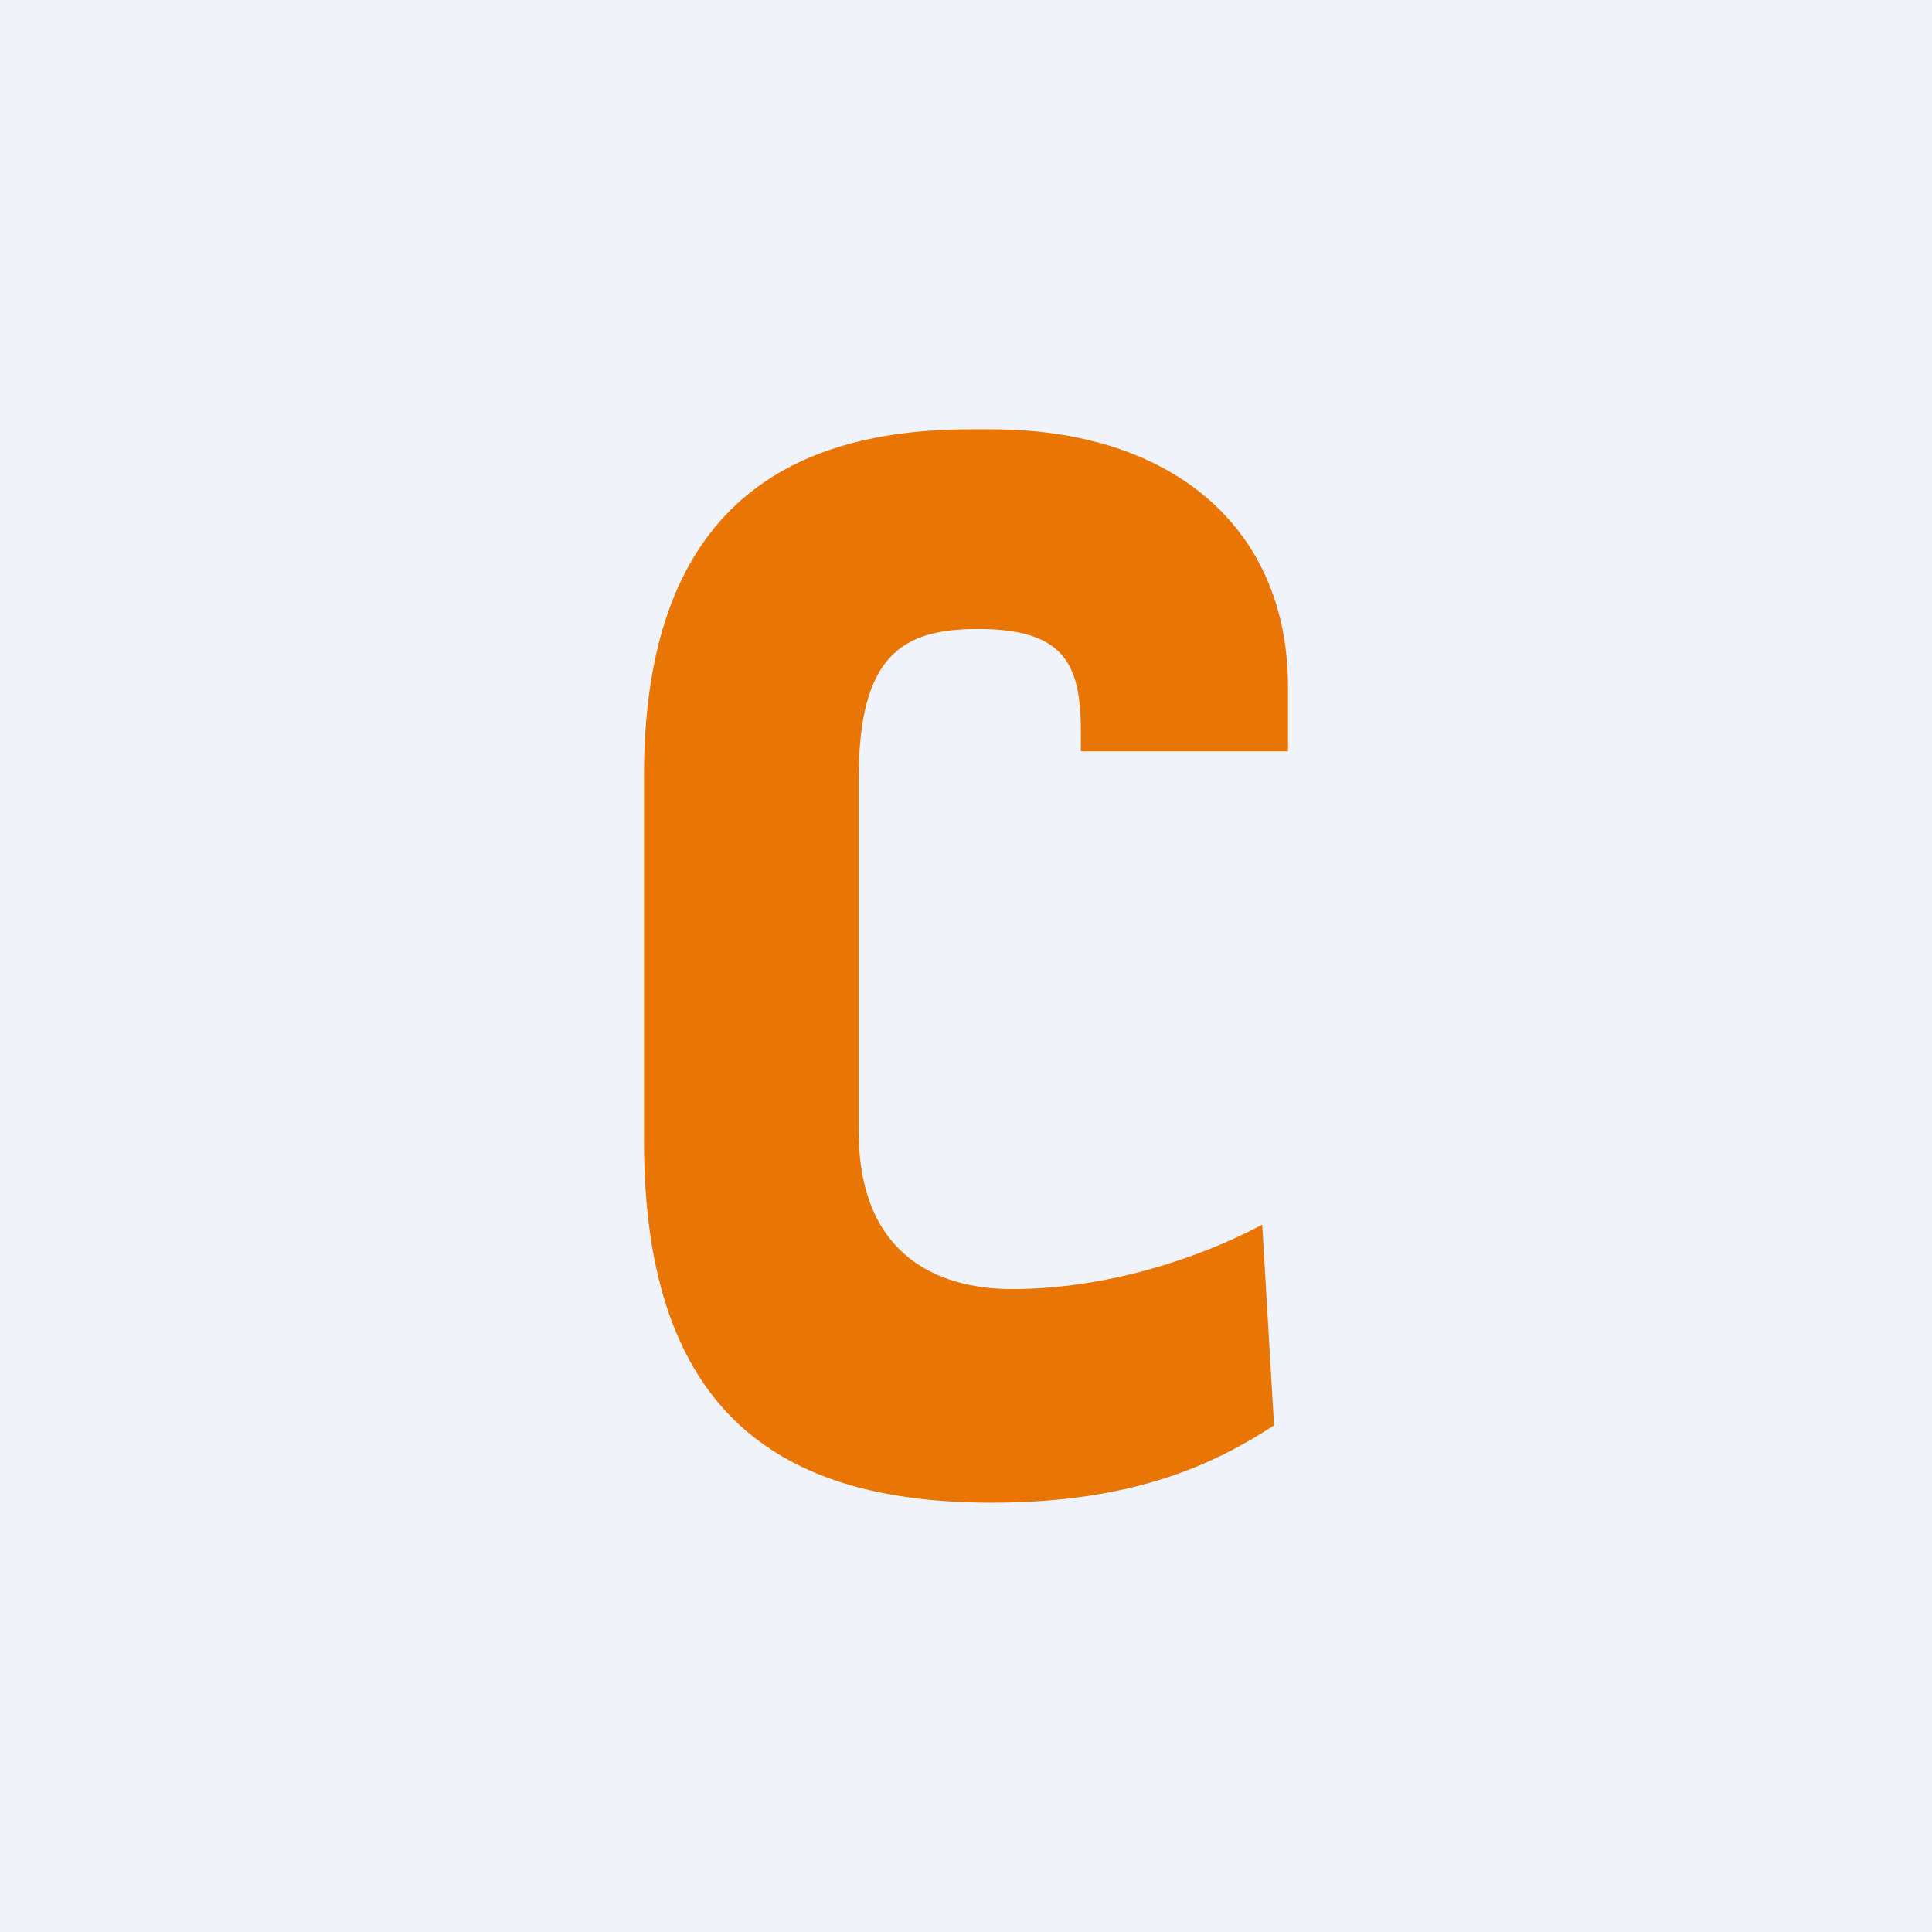
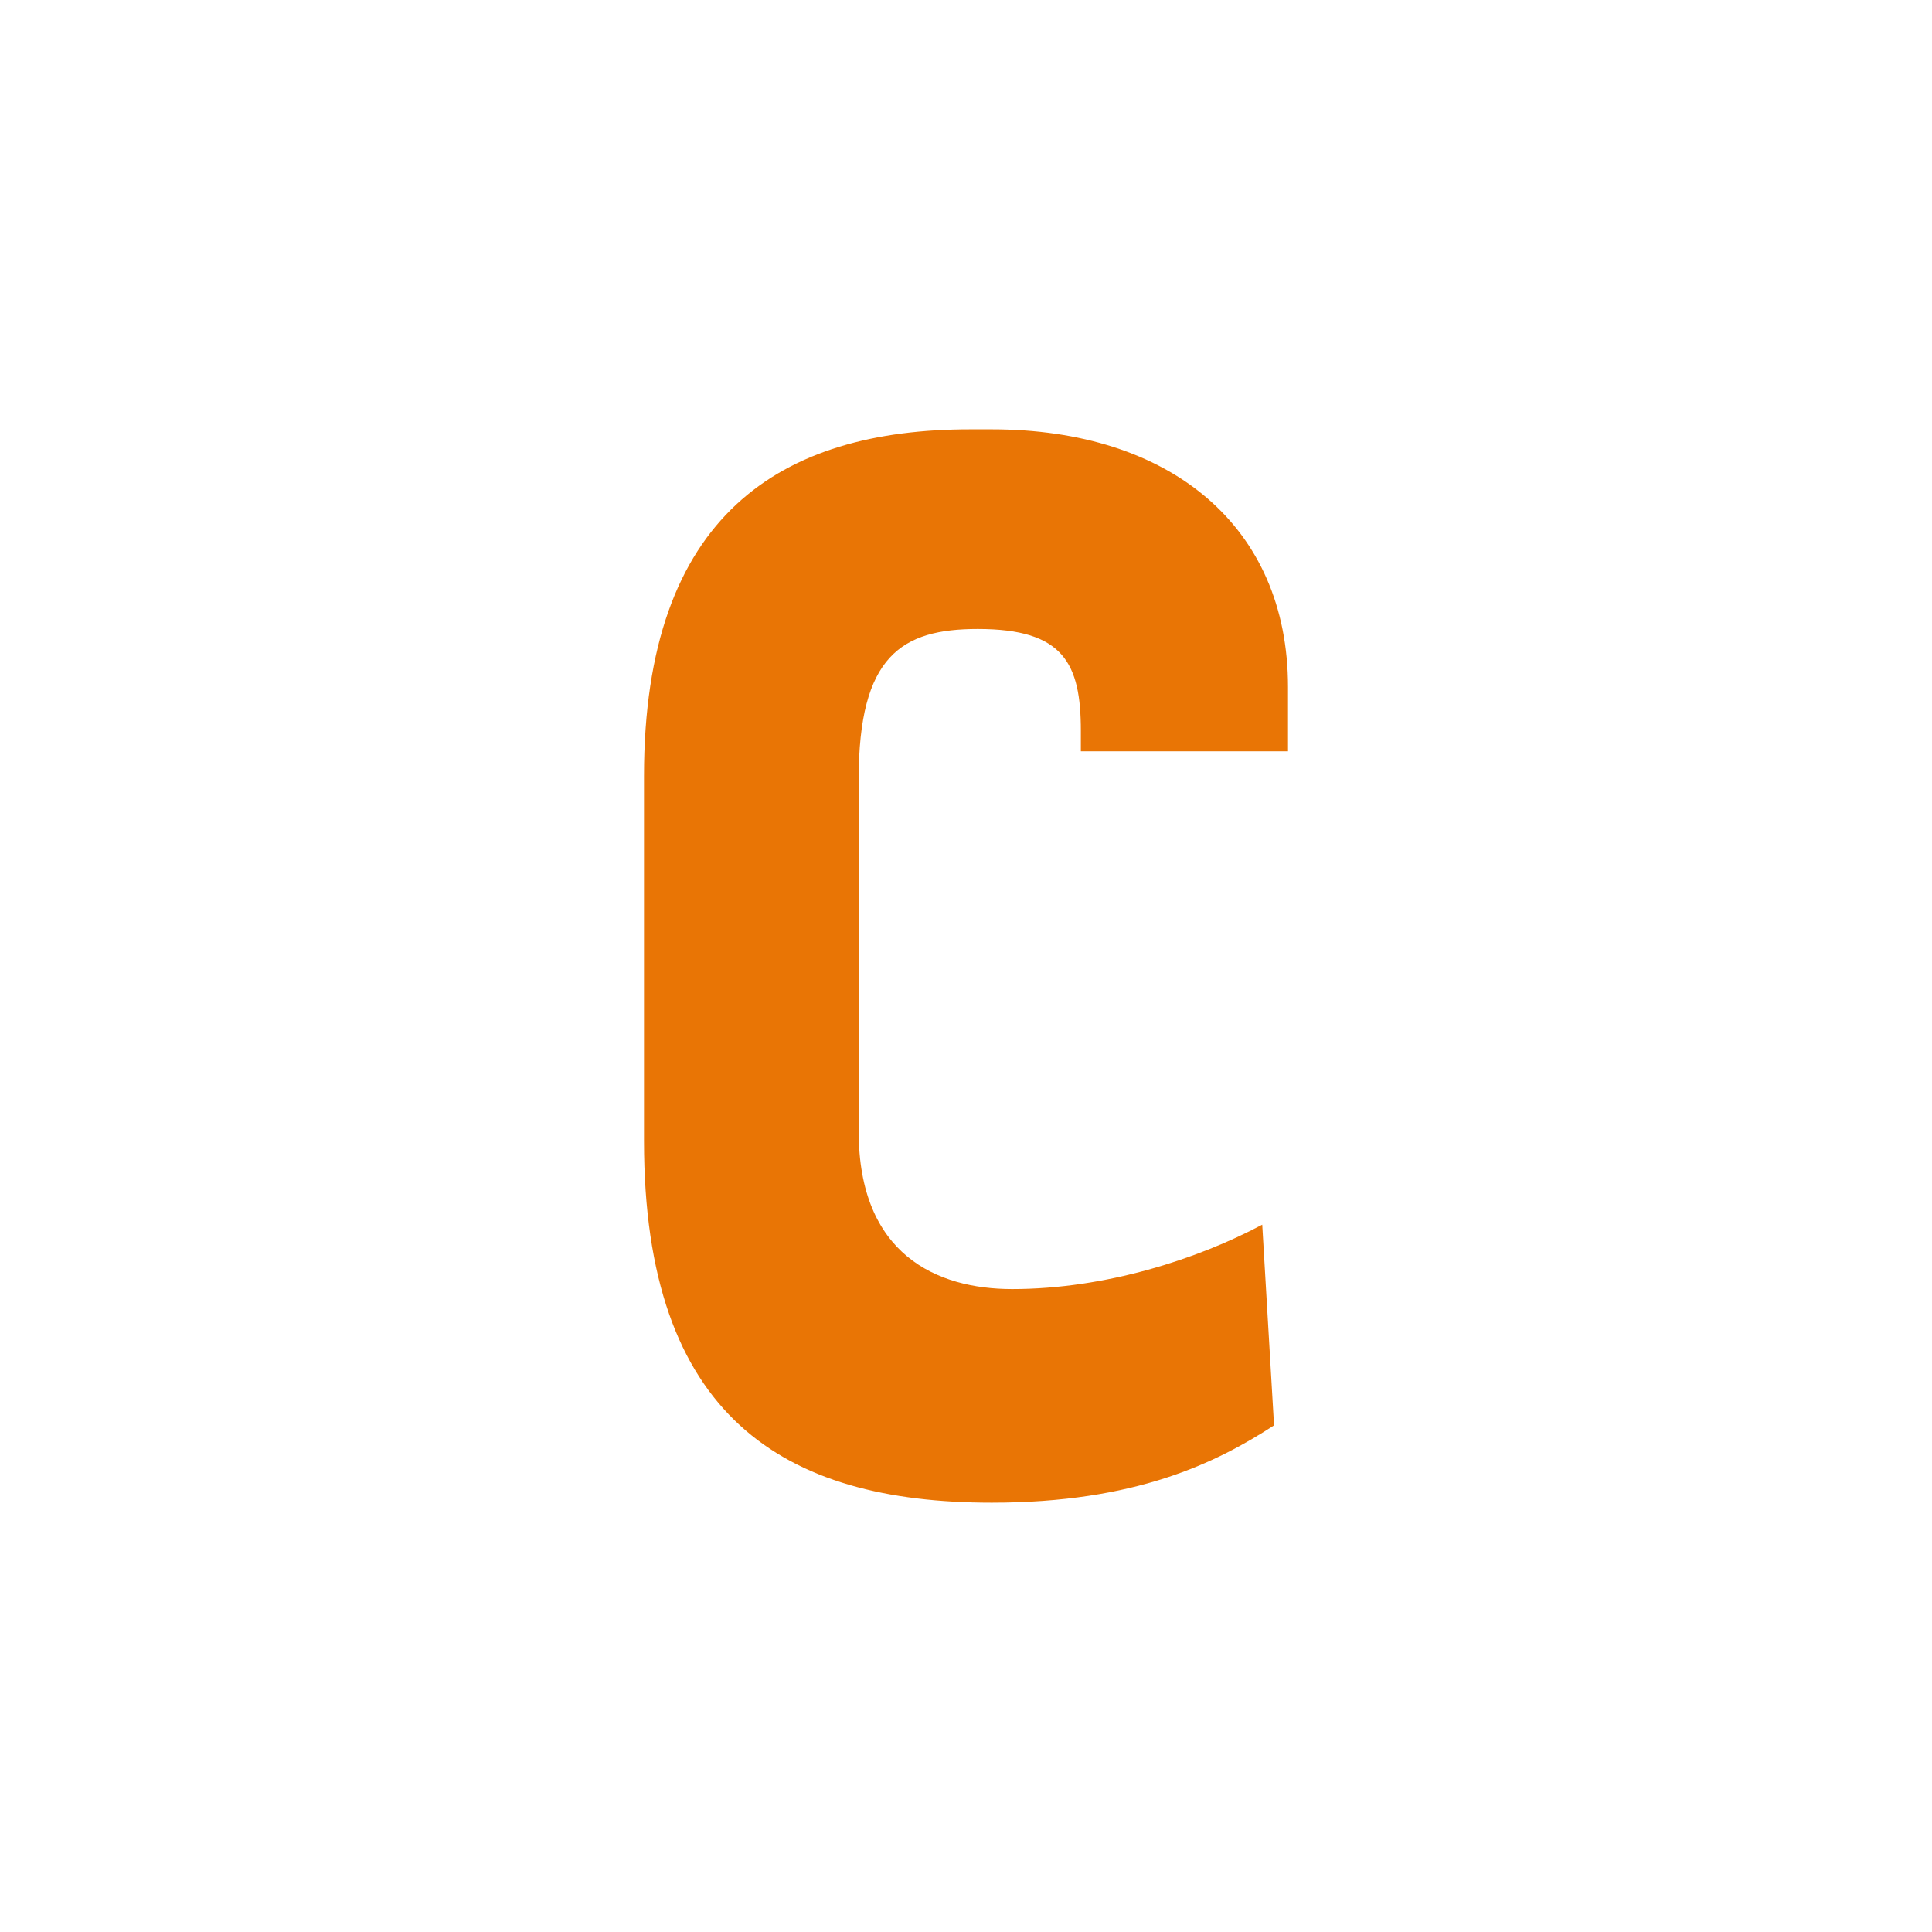
<svg xmlns="http://www.w3.org/2000/svg" width="18" height="18" viewBox="0 0 18 18">
-   <path fill="#F0F3FA" d="M0 0h18v18H0z" />
  <path d="M9.24 4h-.2C7.28 4 6 4.79 6 7.23v3.4C6 13.2 7.3 14 9.24 14c1.34 0 2.09-.37 2.63-.72l-.11-1.87c-.6.32-1.46.6-2.33.6-.7 0-1.43-.32-1.43-1.47V7.26c0-1.15.4-1.4 1.11-1.4.8 0 .96.32.96.95V7H12v-.6C12 4.9 10.9 4 9.24 4Z" fill="#E97505" />
</svg>